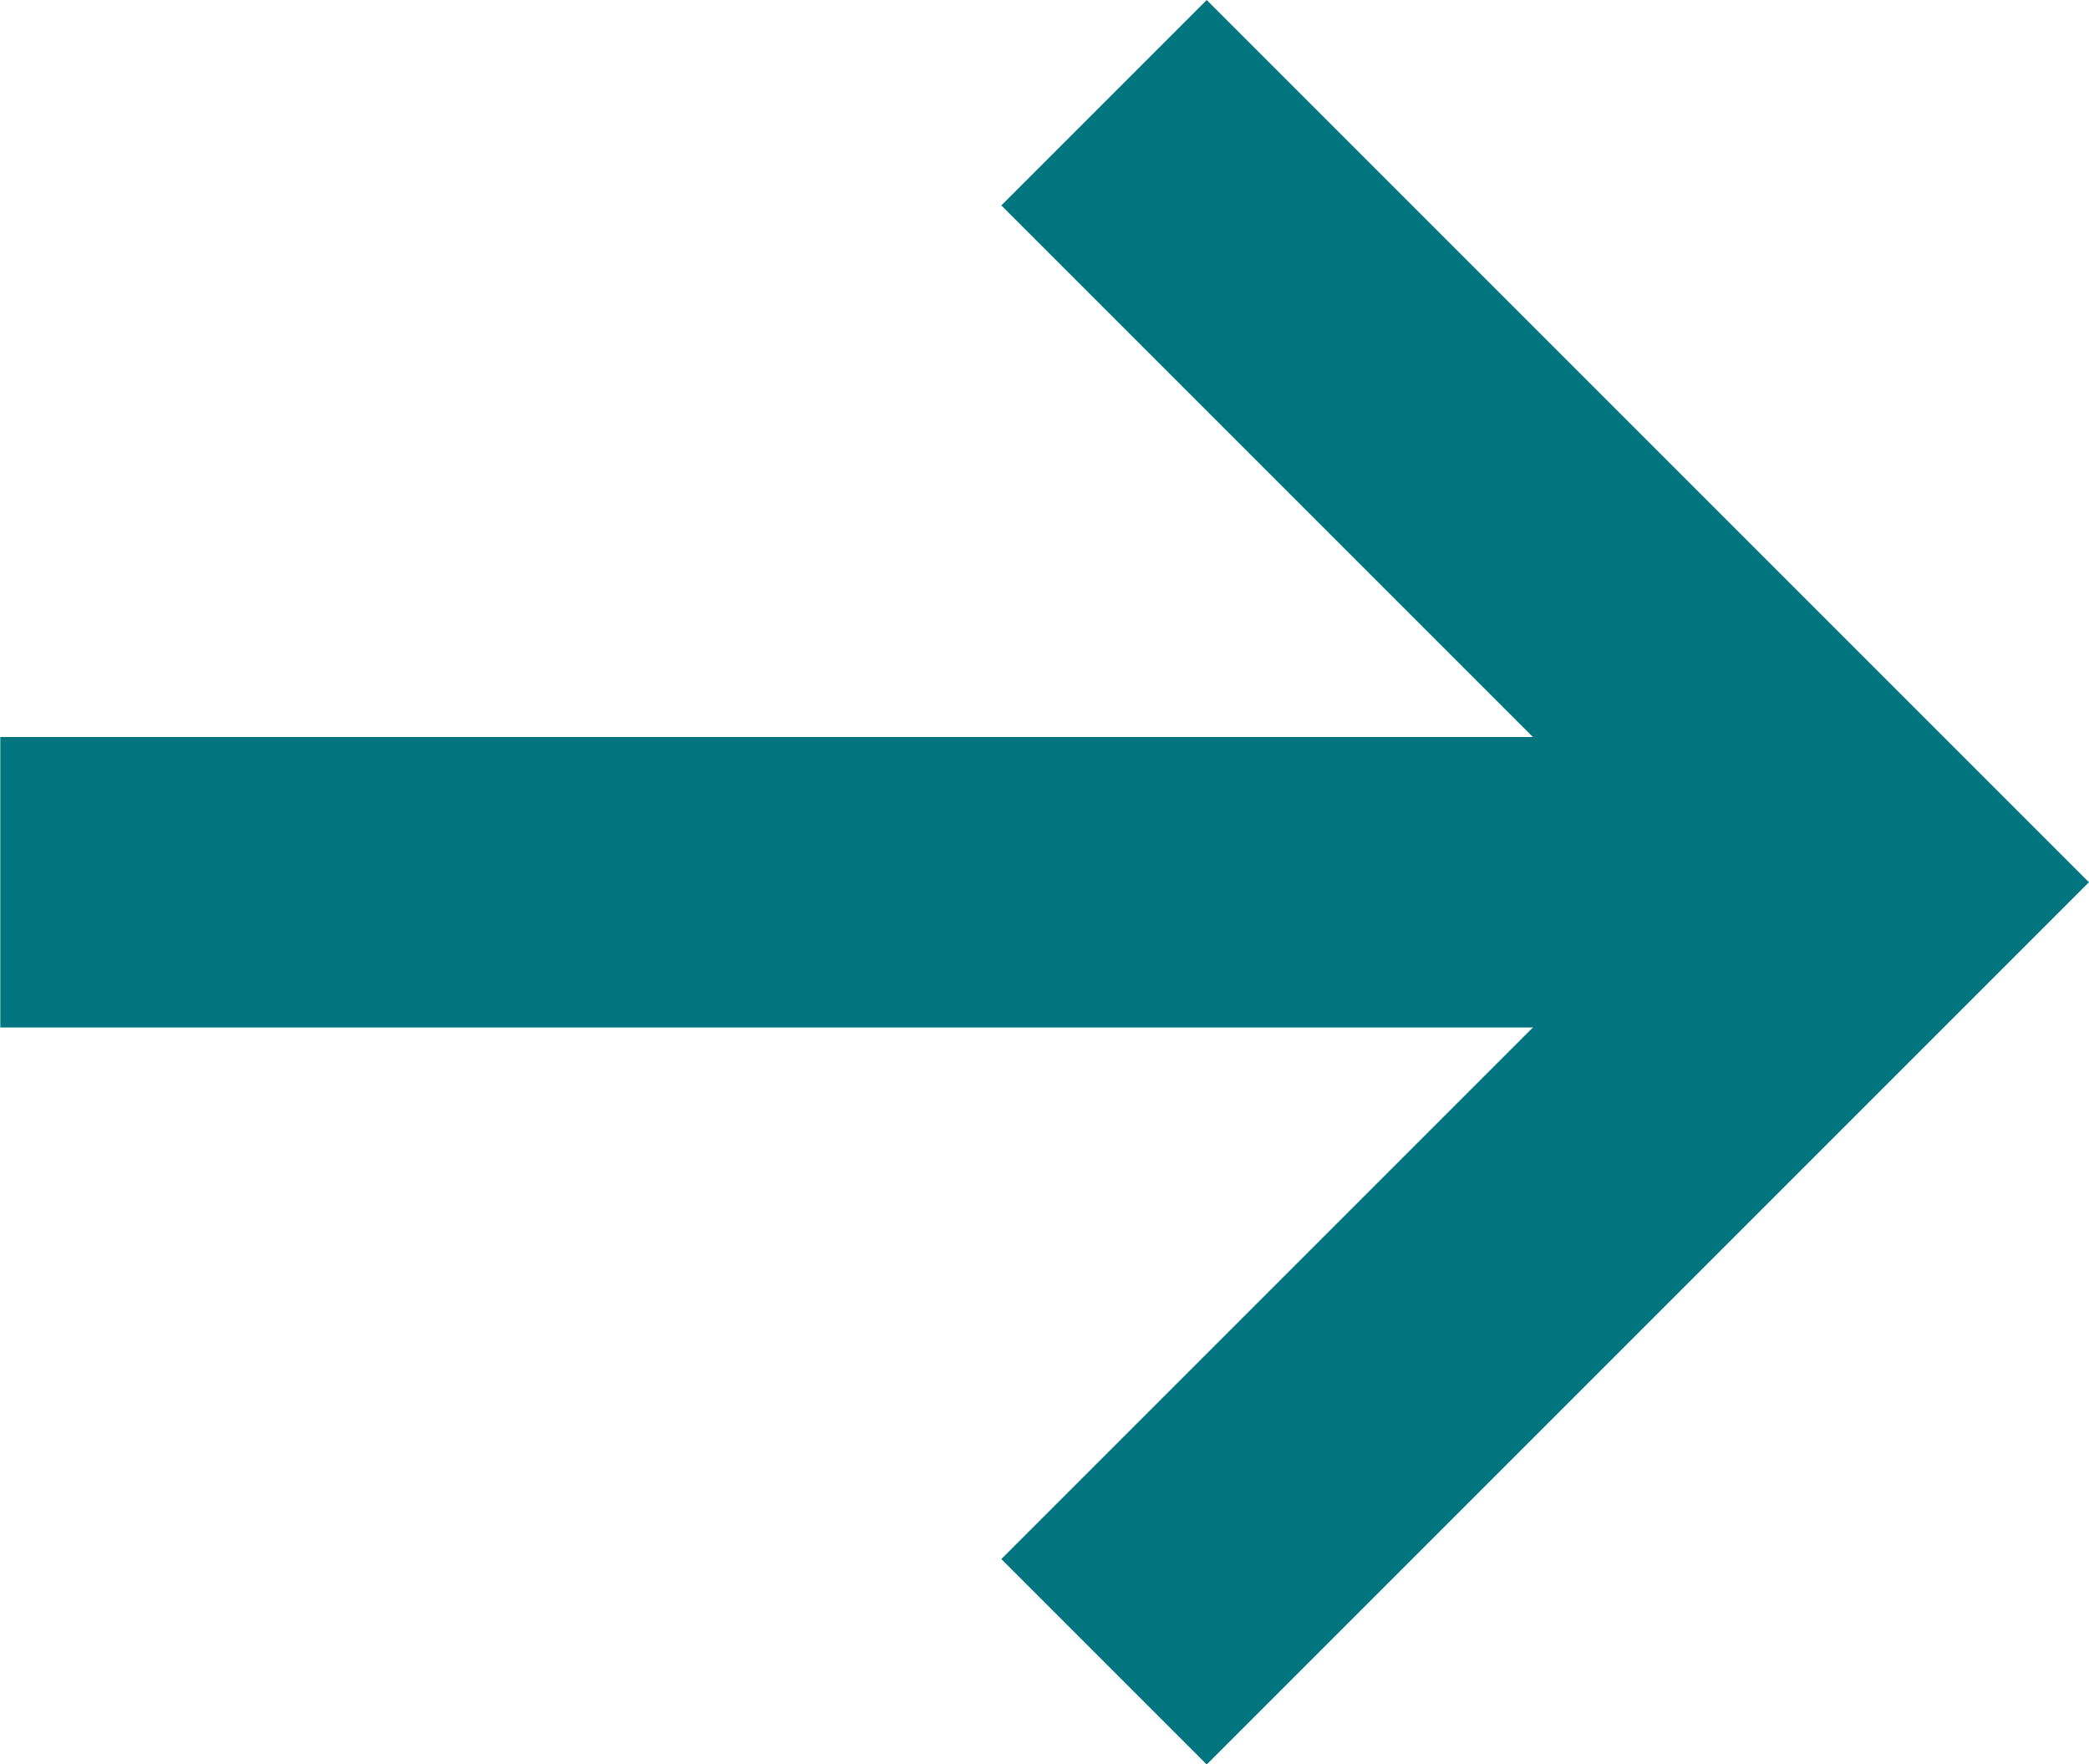
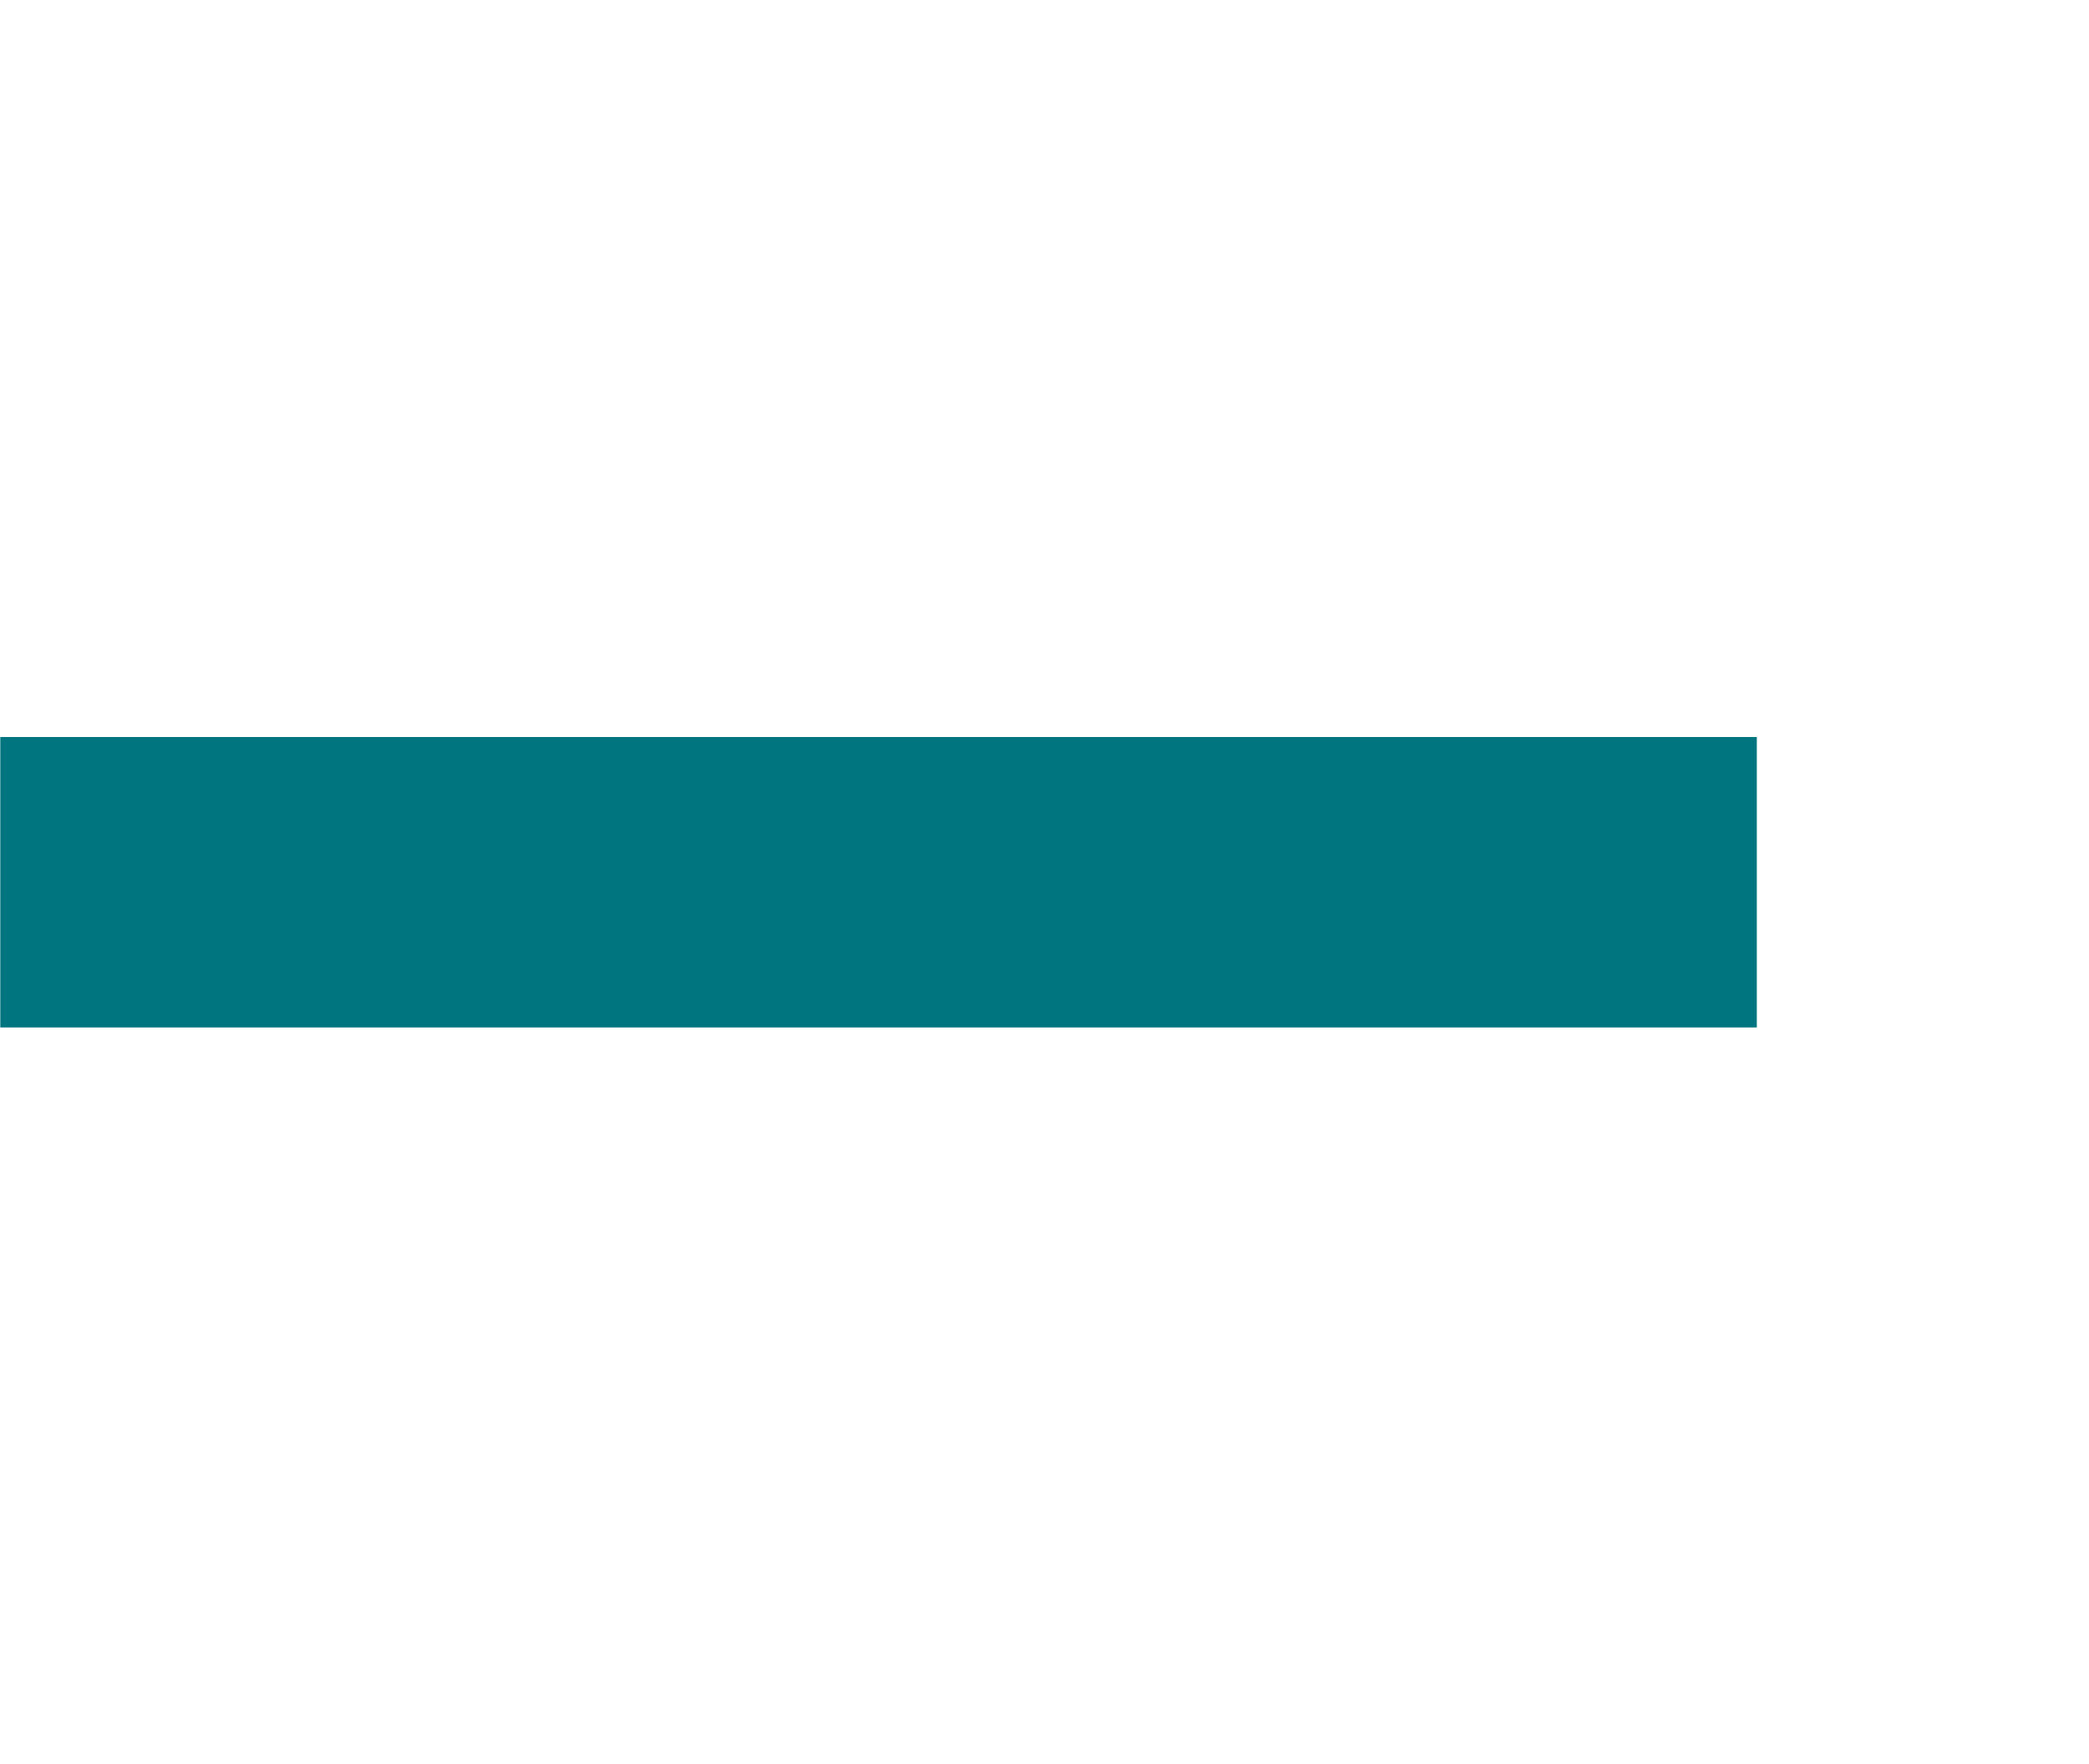
<svg xmlns="http://www.w3.org/2000/svg" width="21.576" height="18.223" viewBox="0 0 21.576 18.223">
  <g id="Gruppe_83" data-name="Gruppe 83" transform="translate(0 1.061)">
    <path id="Pfad_10" data-name="Pfad 10" d="M1031.2,393.5h18.142" transform="translate(-1031.197 -385.449)" fill="none" stroke="#00747f" stroke-width="3" />
-     <path id="Pfad_11" data-name="Pfad 11" d="M1040.591,387.286l8.051,8.051-8.051,8.051" transform="translate(-1029.188 -387.286)" fill="none" stroke="#00747f" stroke-width="3" />
  </g>
</svg>